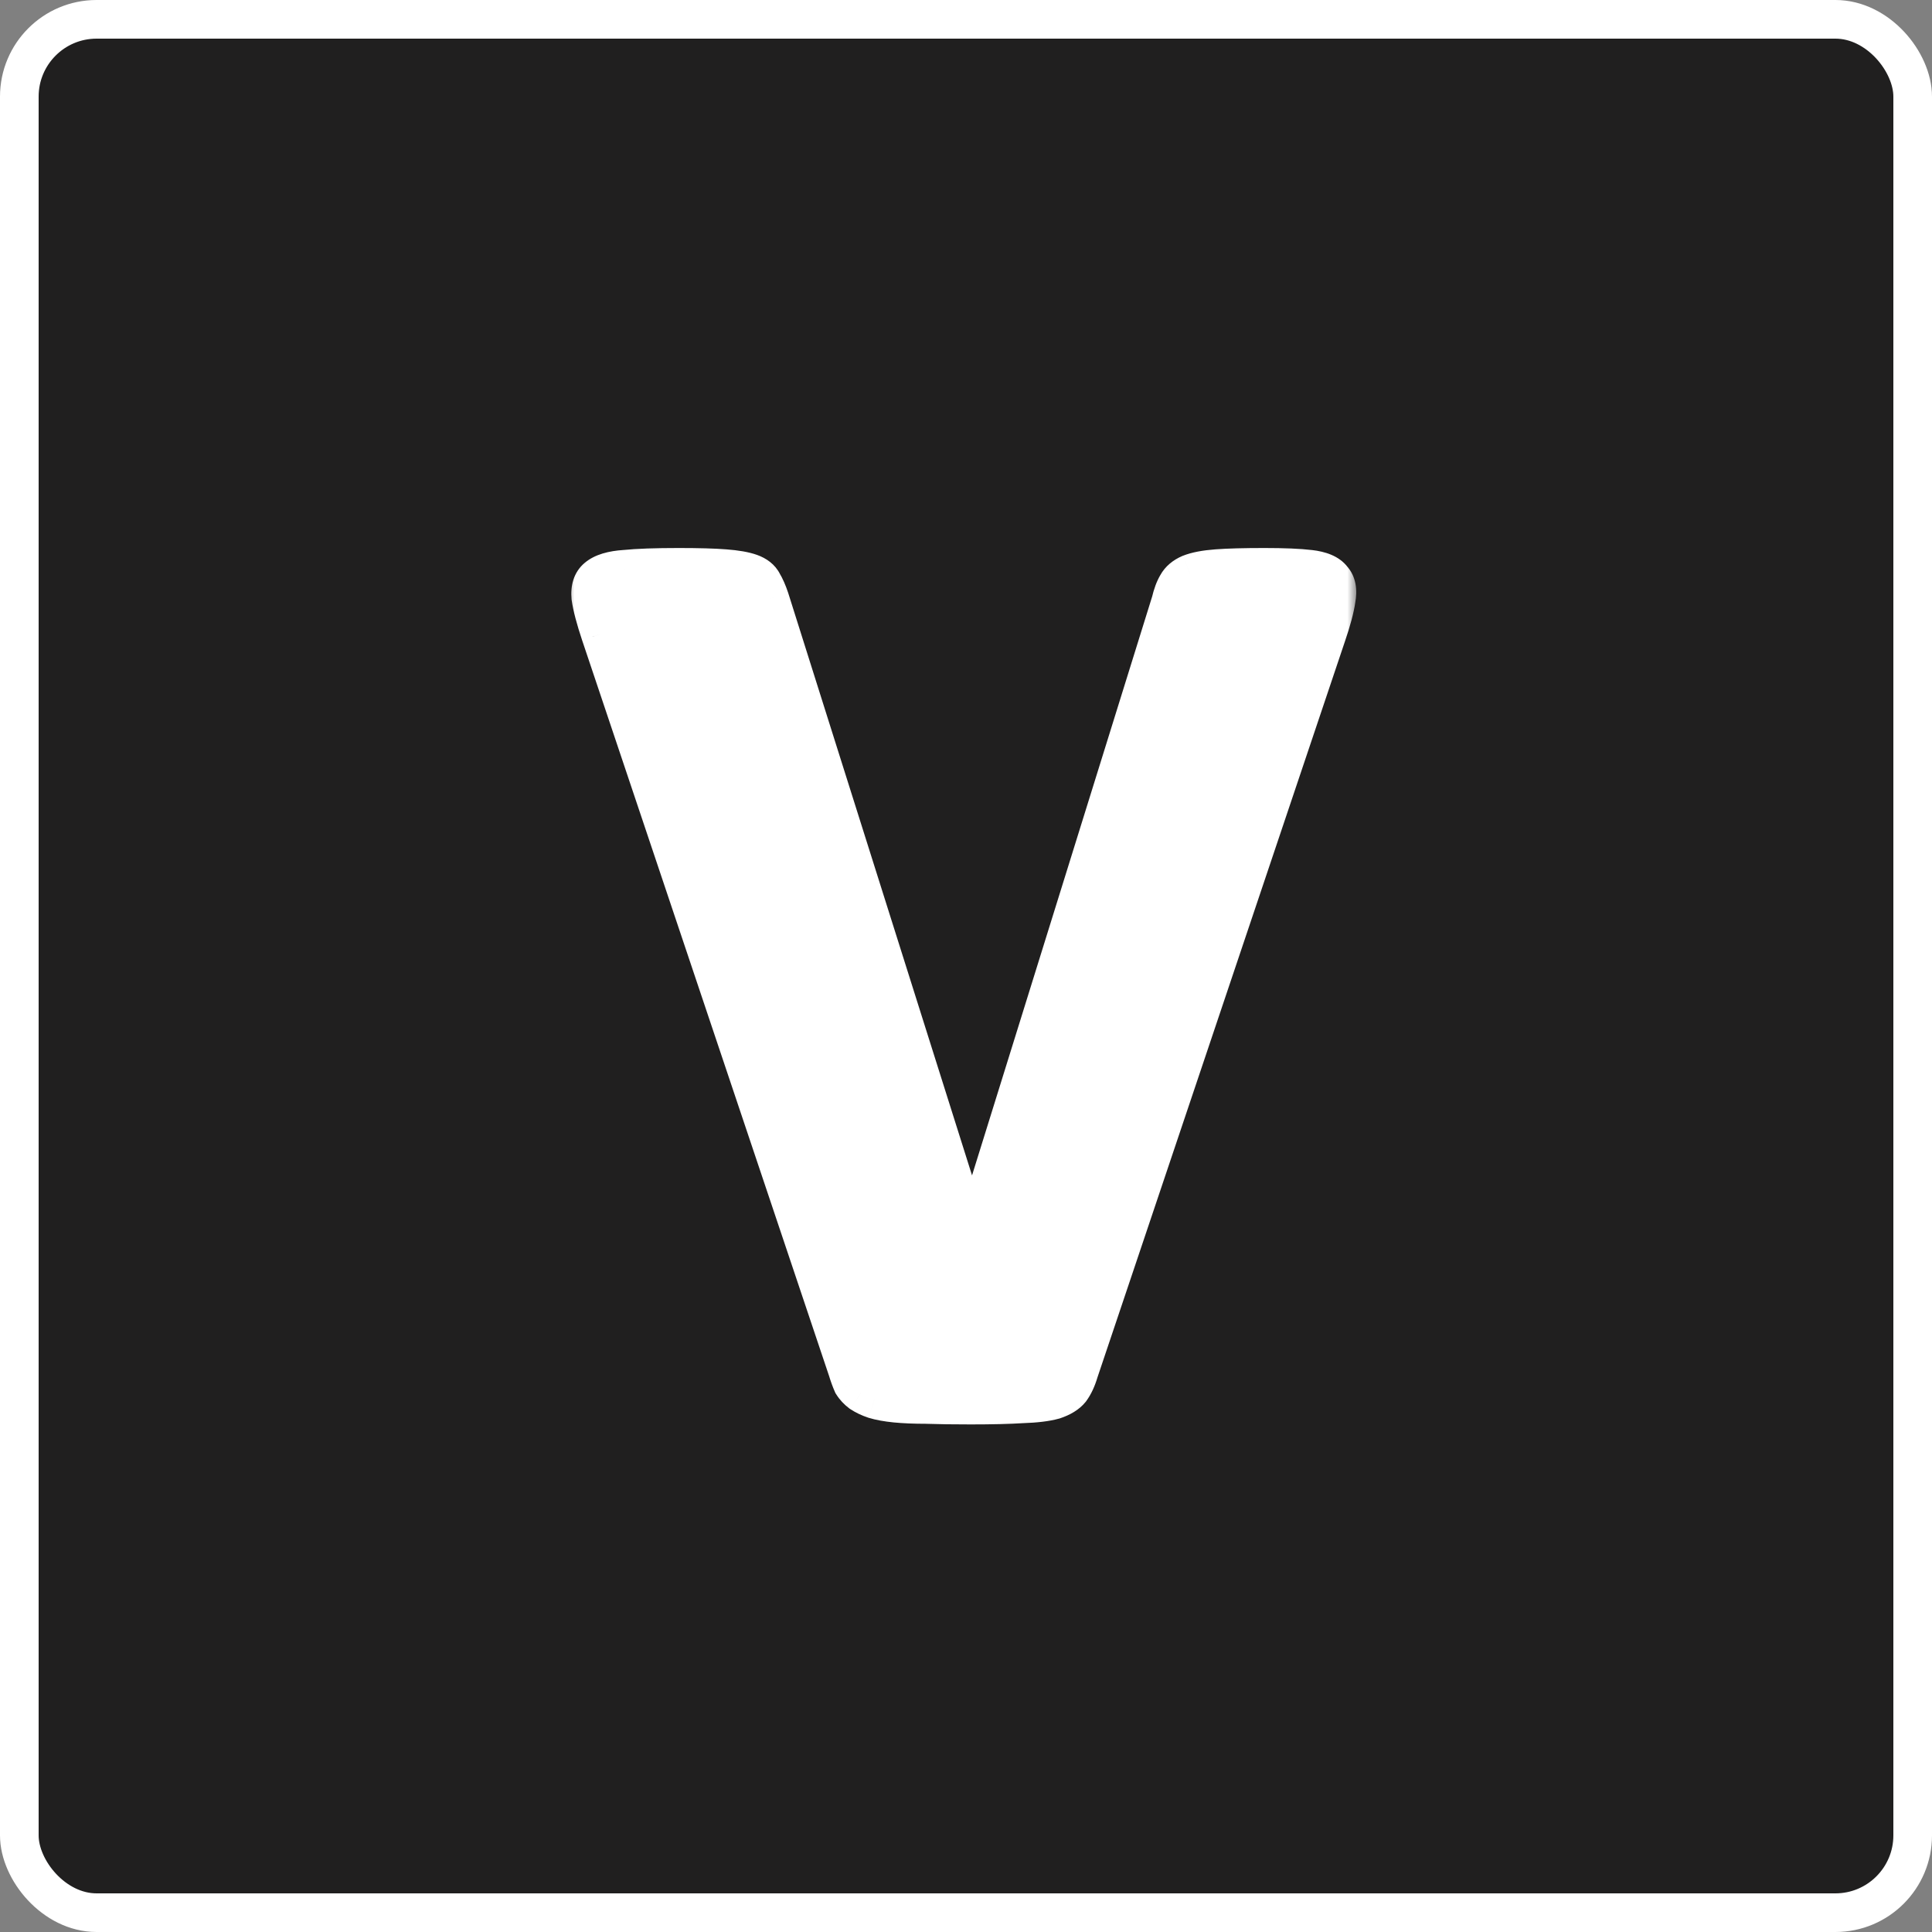
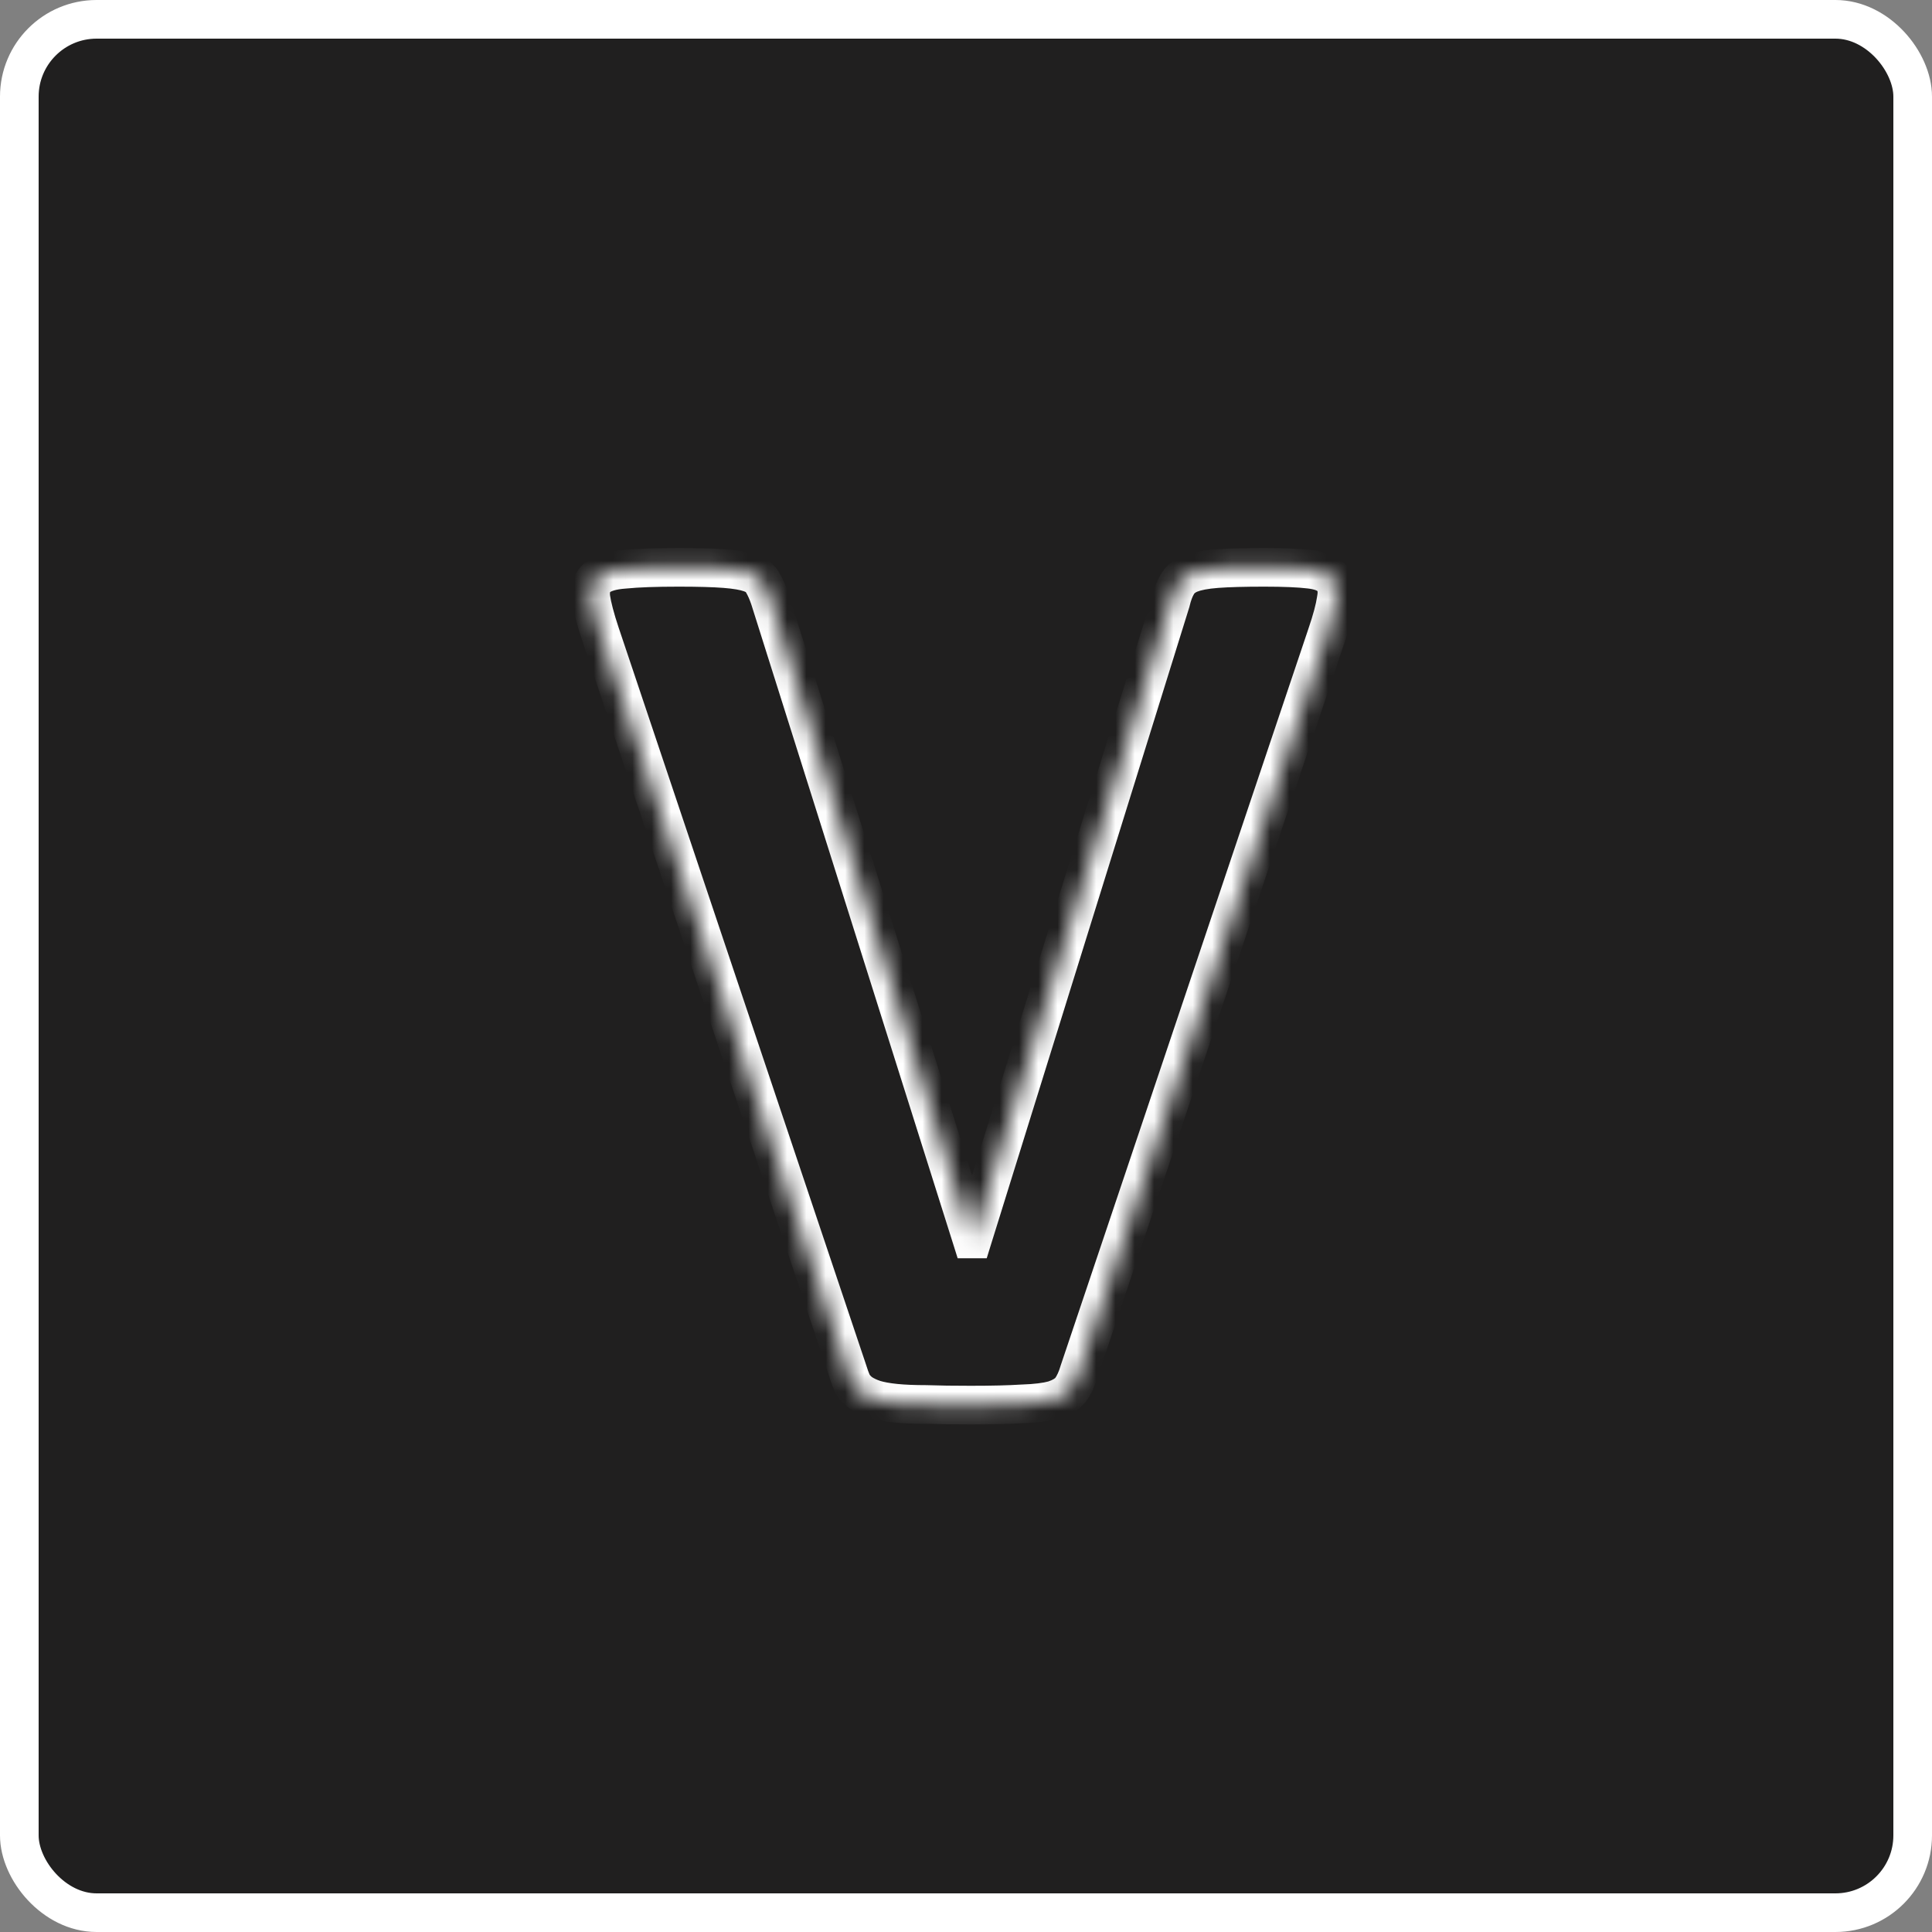
<svg xmlns="http://www.w3.org/2000/svg" width="100" height="100" viewBox="0 0 100 100" fill="none">
  <rect x="0" y="0" width="100" height="100" fill="#808080" stroke="none" />
  <rect x="1" y="1" width="98" height="98" rx="4" fill="#201F1F" stroke="white" stroke-width="2" />
  <mask id="path-2-outside-1_135_16" maskUnits="userSpaceOnUse" x="29.235" y="27.529" width="41" height="47" fill="black">
-     <rect fill="white" x="29.235" y="27.529" width="41" height="47" />
    <path d="M55.847 71.002C55.736 71.378 55.593 71.688 55.416 71.932C55.239 72.153 54.951 72.33 54.552 72.463C54.154 72.574 53.611 72.64 52.925 72.662C52.239 72.706 51.343 72.728 50.236 72.728C49.35 72.728 48.587 72.717 47.945 72.695C47.325 72.695 46.794 72.673 46.351 72.629C45.908 72.585 45.543 72.518 45.255 72.43C44.99 72.341 44.757 72.231 44.558 72.098C44.381 71.965 44.237 71.81 44.127 71.633C44.038 71.434 43.949 71.19 43.861 70.902L31.078 32.818C30.812 32.022 30.646 31.391 30.58 30.926C30.535 30.461 30.646 30.118 30.912 29.896C31.199 29.653 31.675 29.509 32.339 29.465C33.004 29.398 33.933 29.365 35.129 29.365C36.147 29.365 36.944 29.387 37.519 29.432C38.095 29.476 38.537 29.553 38.847 29.664C39.157 29.775 39.367 29.941 39.478 30.162C39.611 30.384 39.733 30.66 39.843 30.992L50.302 64.129H50.336L60.595 31.158C60.684 30.782 60.794 30.483 60.927 30.262C61.06 30.018 61.282 29.83 61.591 29.697C61.923 29.564 62.388 29.476 62.986 29.432C63.584 29.387 64.403 29.365 65.443 29.365C66.461 29.365 67.247 29.398 67.8 29.465C68.376 29.531 68.763 29.697 68.963 29.963C69.184 30.206 69.25 30.561 69.162 31.025C69.095 31.49 68.929 32.11 68.664 32.885L55.847 71.002Z" />
  </mask>
-   <path d="M55.847 71.002C55.736 71.378 55.593 71.688 55.416 71.932C55.239 72.153 54.951 72.33 54.552 72.463C54.154 72.574 53.611 72.64 52.925 72.662C52.239 72.706 51.343 72.728 50.236 72.728C49.35 72.728 48.587 72.717 47.945 72.695C47.325 72.695 46.794 72.673 46.351 72.629C45.908 72.585 45.543 72.518 45.255 72.43C44.99 72.341 44.757 72.231 44.558 72.098C44.381 71.965 44.237 71.81 44.127 71.633C44.038 71.434 43.949 71.19 43.861 70.902L31.078 32.818C30.812 32.022 30.646 31.391 30.58 30.926C30.535 30.461 30.646 30.118 30.912 29.896C31.199 29.653 31.675 29.509 32.339 29.465C33.004 29.398 33.933 29.365 35.129 29.365C36.147 29.365 36.944 29.387 37.519 29.432C38.095 29.476 38.537 29.553 38.847 29.664C39.157 29.775 39.367 29.941 39.478 30.162C39.611 30.384 39.733 30.66 39.843 30.992L50.302 64.129H50.336L60.595 31.158C60.684 30.782 60.794 30.483 60.927 30.262C61.06 30.018 61.282 29.83 61.591 29.697C61.923 29.564 62.388 29.476 62.986 29.432C63.584 29.387 64.403 29.365 65.443 29.365C66.461 29.365 67.247 29.398 67.8 29.465C68.376 29.531 68.763 29.697 68.963 29.963C69.184 30.206 69.25 30.561 69.162 31.025C69.095 31.49 68.929 32.11 68.664 32.885L55.847 71.002Z" fill="white" />
  <path d="M55.847 71.002L54.899 70.683L54.893 70.701L54.888 70.72L55.847 71.002ZM55.416 71.932L56.197 72.556L56.211 72.538L56.224 72.52L55.416 71.932ZM54.552 72.463L54.82 73.426L54.844 73.42L54.868 73.412L54.552 72.463ZM52.925 72.662L52.893 71.663L52.877 71.663L52.861 71.664L52.925 72.662ZM47.945 72.695L47.979 71.696L47.962 71.695H47.945V72.695ZM46.351 72.629L46.252 73.624L46.351 72.629ZM45.255 72.43L44.939 73.378L44.95 73.382L44.961 73.385L45.255 72.43ZM44.558 72.098L43.958 72.898L43.98 72.914L44.004 72.93L44.558 72.098ZM44.127 71.633L43.213 72.039L43.241 72.103L43.279 72.163L44.127 71.633ZM43.861 70.902L44.817 70.608L44.813 70.596L44.809 70.584L43.861 70.902ZM31.078 32.818L30.129 33.135L30.13 33.137L31.078 32.818ZM30.58 30.926L29.584 31.021L29.586 31.044L29.59 31.067L30.58 30.926ZM30.912 29.896L31.552 30.665L31.558 30.66L30.912 29.896ZM32.339 29.465L32.406 30.463L32.422 30.462L32.439 30.46L32.339 29.465ZM39.478 30.162L38.584 30.609L38.601 30.644L38.621 30.677L39.478 30.162ZM39.843 30.992L40.797 30.691L40.794 30.684L40.792 30.676L39.843 30.992ZM50.302 64.129L49.349 64.43L49.569 65.129H50.302V64.129ZM50.336 64.129V65.129H51.072L51.29 64.426L50.336 64.129ZM60.595 31.158L61.55 31.455L61.561 31.422L61.569 31.387L60.595 31.158ZM60.927 30.262L61.785 30.776L61.795 30.759L61.805 30.741L60.927 30.262ZM61.591 29.697L61.22 28.769L61.209 28.773L61.197 28.778L61.591 29.697ZM67.8 29.465L67.681 30.458L67.686 30.458L67.8 29.465ZM68.963 29.963L68.162 30.563L68.191 30.601L68.222 30.636L68.963 29.963ZM69.162 31.025L68.179 30.838L68.175 30.861L68.172 30.884L69.162 31.025ZM68.664 32.885L67.718 32.56L67.716 32.566L68.664 32.885ZM54.888 70.72C54.8 71.018 54.7 71.216 54.607 71.344L56.224 72.52C56.486 72.16 56.673 71.739 56.807 71.284L54.888 70.72ZM54.635 71.307C54.623 71.322 54.534 71.415 54.236 71.514L54.868 73.412C55.367 73.245 55.854 72.984 56.197 72.556L54.635 71.307ZM54.285 71.499C53.997 71.579 53.545 71.642 52.893 71.663L52.958 73.662C53.678 73.638 54.311 73.568 54.82 73.426L54.285 71.499ZM52.861 71.664C52.205 71.707 51.332 71.728 50.236 71.728V73.728C51.353 73.728 52.273 73.706 52.99 73.66L52.861 71.664ZM50.236 71.728C49.358 71.728 48.606 71.718 47.979 71.696L47.91 73.695C48.567 73.717 49.343 73.728 50.236 73.728V71.728ZM47.945 71.695C47.346 71.695 46.85 71.674 46.451 71.634L46.252 73.624C46.737 73.672 47.304 73.695 47.945 73.695V71.695ZM46.451 71.634C46.046 71.593 45.752 71.536 45.55 71.474L44.961 73.385C45.335 73.5 45.771 73.576 46.252 73.624L46.451 71.634ZM45.572 71.481C45.377 71.416 45.227 71.342 45.113 71.266L44.004 72.93C44.288 73.119 44.603 73.266 44.939 73.378L45.572 71.481ZM45.158 71.298C45.074 71.234 45.016 71.169 44.974 71.103L43.279 72.163C43.458 72.451 43.688 72.695 43.958 72.898L45.158 71.298ZM45.04 71.227C44.973 71.075 44.898 70.871 44.817 70.608L42.905 71.196C43.001 71.509 43.103 71.793 43.213 72.039L45.04 71.227ZM44.809 70.584L32.026 32.5L30.13 33.137L42.913 71.221L44.809 70.584ZM32.026 32.502C31.767 31.725 31.623 31.161 31.57 30.784L29.59 31.067C29.669 31.62 29.857 32.318 30.129 33.135L32.026 32.502ZM31.575 30.831C31.562 30.696 31.578 30.637 31.581 30.627C31.582 30.623 31.581 30.629 31.574 30.64C31.566 30.651 31.558 30.66 31.552 30.665L30.271 29.128C29.668 29.631 29.521 30.354 29.584 31.021L31.575 30.831ZM31.558 30.66C31.599 30.625 31.811 30.502 32.406 30.463L32.273 28.467C31.54 28.516 30.8 28.681 30.266 29.133L31.558 30.66ZM32.439 30.46C33.054 30.398 33.945 30.365 35.129 30.365V28.365C33.922 28.365 32.953 28.398 32.24 28.47L32.439 30.46ZM35.129 30.365C36.137 30.365 36.905 30.387 37.442 30.429L37.596 28.435C36.983 28.387 36.156 28.365 35.129 28.365V30.365ZM37.442 30.429C37.985 30.47 38.325 30.539 38.511 30.606L39.184 28.722C38.75 28.567 38.204 28.481 37.596 28.435L37.442 30.429ZM38.511 30.606C38.586 30.633 38.615 30.654 38.618 30.657C38.619 30.657 38.614 30.654 38.606 30.645C38.599 30.635 38.591 30.623 38.584 30.609L40.373 29.715C40.113 29.195 39.654 28.89 39.184 28.722L38.511 30.606ZM38.621 30.677C38.705 30.818 38.8 31.023 38.895 31.308L40.792 30.676C40.666 30.297 40.517 29.949 40.336 29.648L38.621 30.677ZM38.89 31.293L49.349 64.43L51.256 63.828L40.797 30.691L38.89 31.293ZM50.302 65.129H50.336V63.129H50.302V65.129ZM51.29 64.426L61.55 31.455L59.64 30.861L49.381 63.832L51.29 64.426ZM61.569 31.387C61.644 31.067 61.724 30.877 61.785 30.776L60.07 29.747C59.864 30.09 59.724 30.497 59.622 30.929L61.569 31.387ZM61.805 30.741C61.809 30.734 61.836 30.68 61.985 30.616L61.197 28.778C60.727 28.98 60.311 29.303 60.049 29.783L61.805 30.741ZM61.963 30.626C62.157 30.548 62.505 30.47 63.06 30.429L62.912 28.434C62.271 28.482 61.69 28.581 61.22 28.769L61.963 30.626ZM63.06 30.429C63.621 30.387 64.412 30.365 65.443 30.365V28.365C64.393 28.365 63.546 28.387 62.912 28.434L63.06 30.429ZM65.443 30.365C66.448 30.365 67.187 30.398 67.681 30.458L67.919 28.472C67.307 28.398 66.474 28.365 65.443 28.365V30.365ZM67.686 30.458C67.91 30.484 68.05 30.525 68.129 30.558C68.204 30.591 68.193 30.603 68.162 30.563L69.763 29.363C69.311 28.761 68.573 28.547 67.915 28.471L67.686 30.458ZM68.222 30.636C68.212 30.624 68.204 30.612 68.198 30.6C68.193 30.589 68.194 30.586 68.195 30.595C68.2 30.618 68.207 30.692 68.179 30.838L70.144 31.212C70.264 30.581 70.217 29.856 69.702 29.29L68.222 30.636ZM68.172 30.884C68.118 31.257 67.976 31.808 67.718 32.56L69.61 33.209C69.883 32.412 70.072 31.723 70.152 31.167L68.172 30.884ZM67.716 32.566L54.899 70.683L56.795 71.321L69.612 33.203L67.716 32.566Z" fill="white" mask="url(#path-2-outside-1_135_16)" />
</svg>